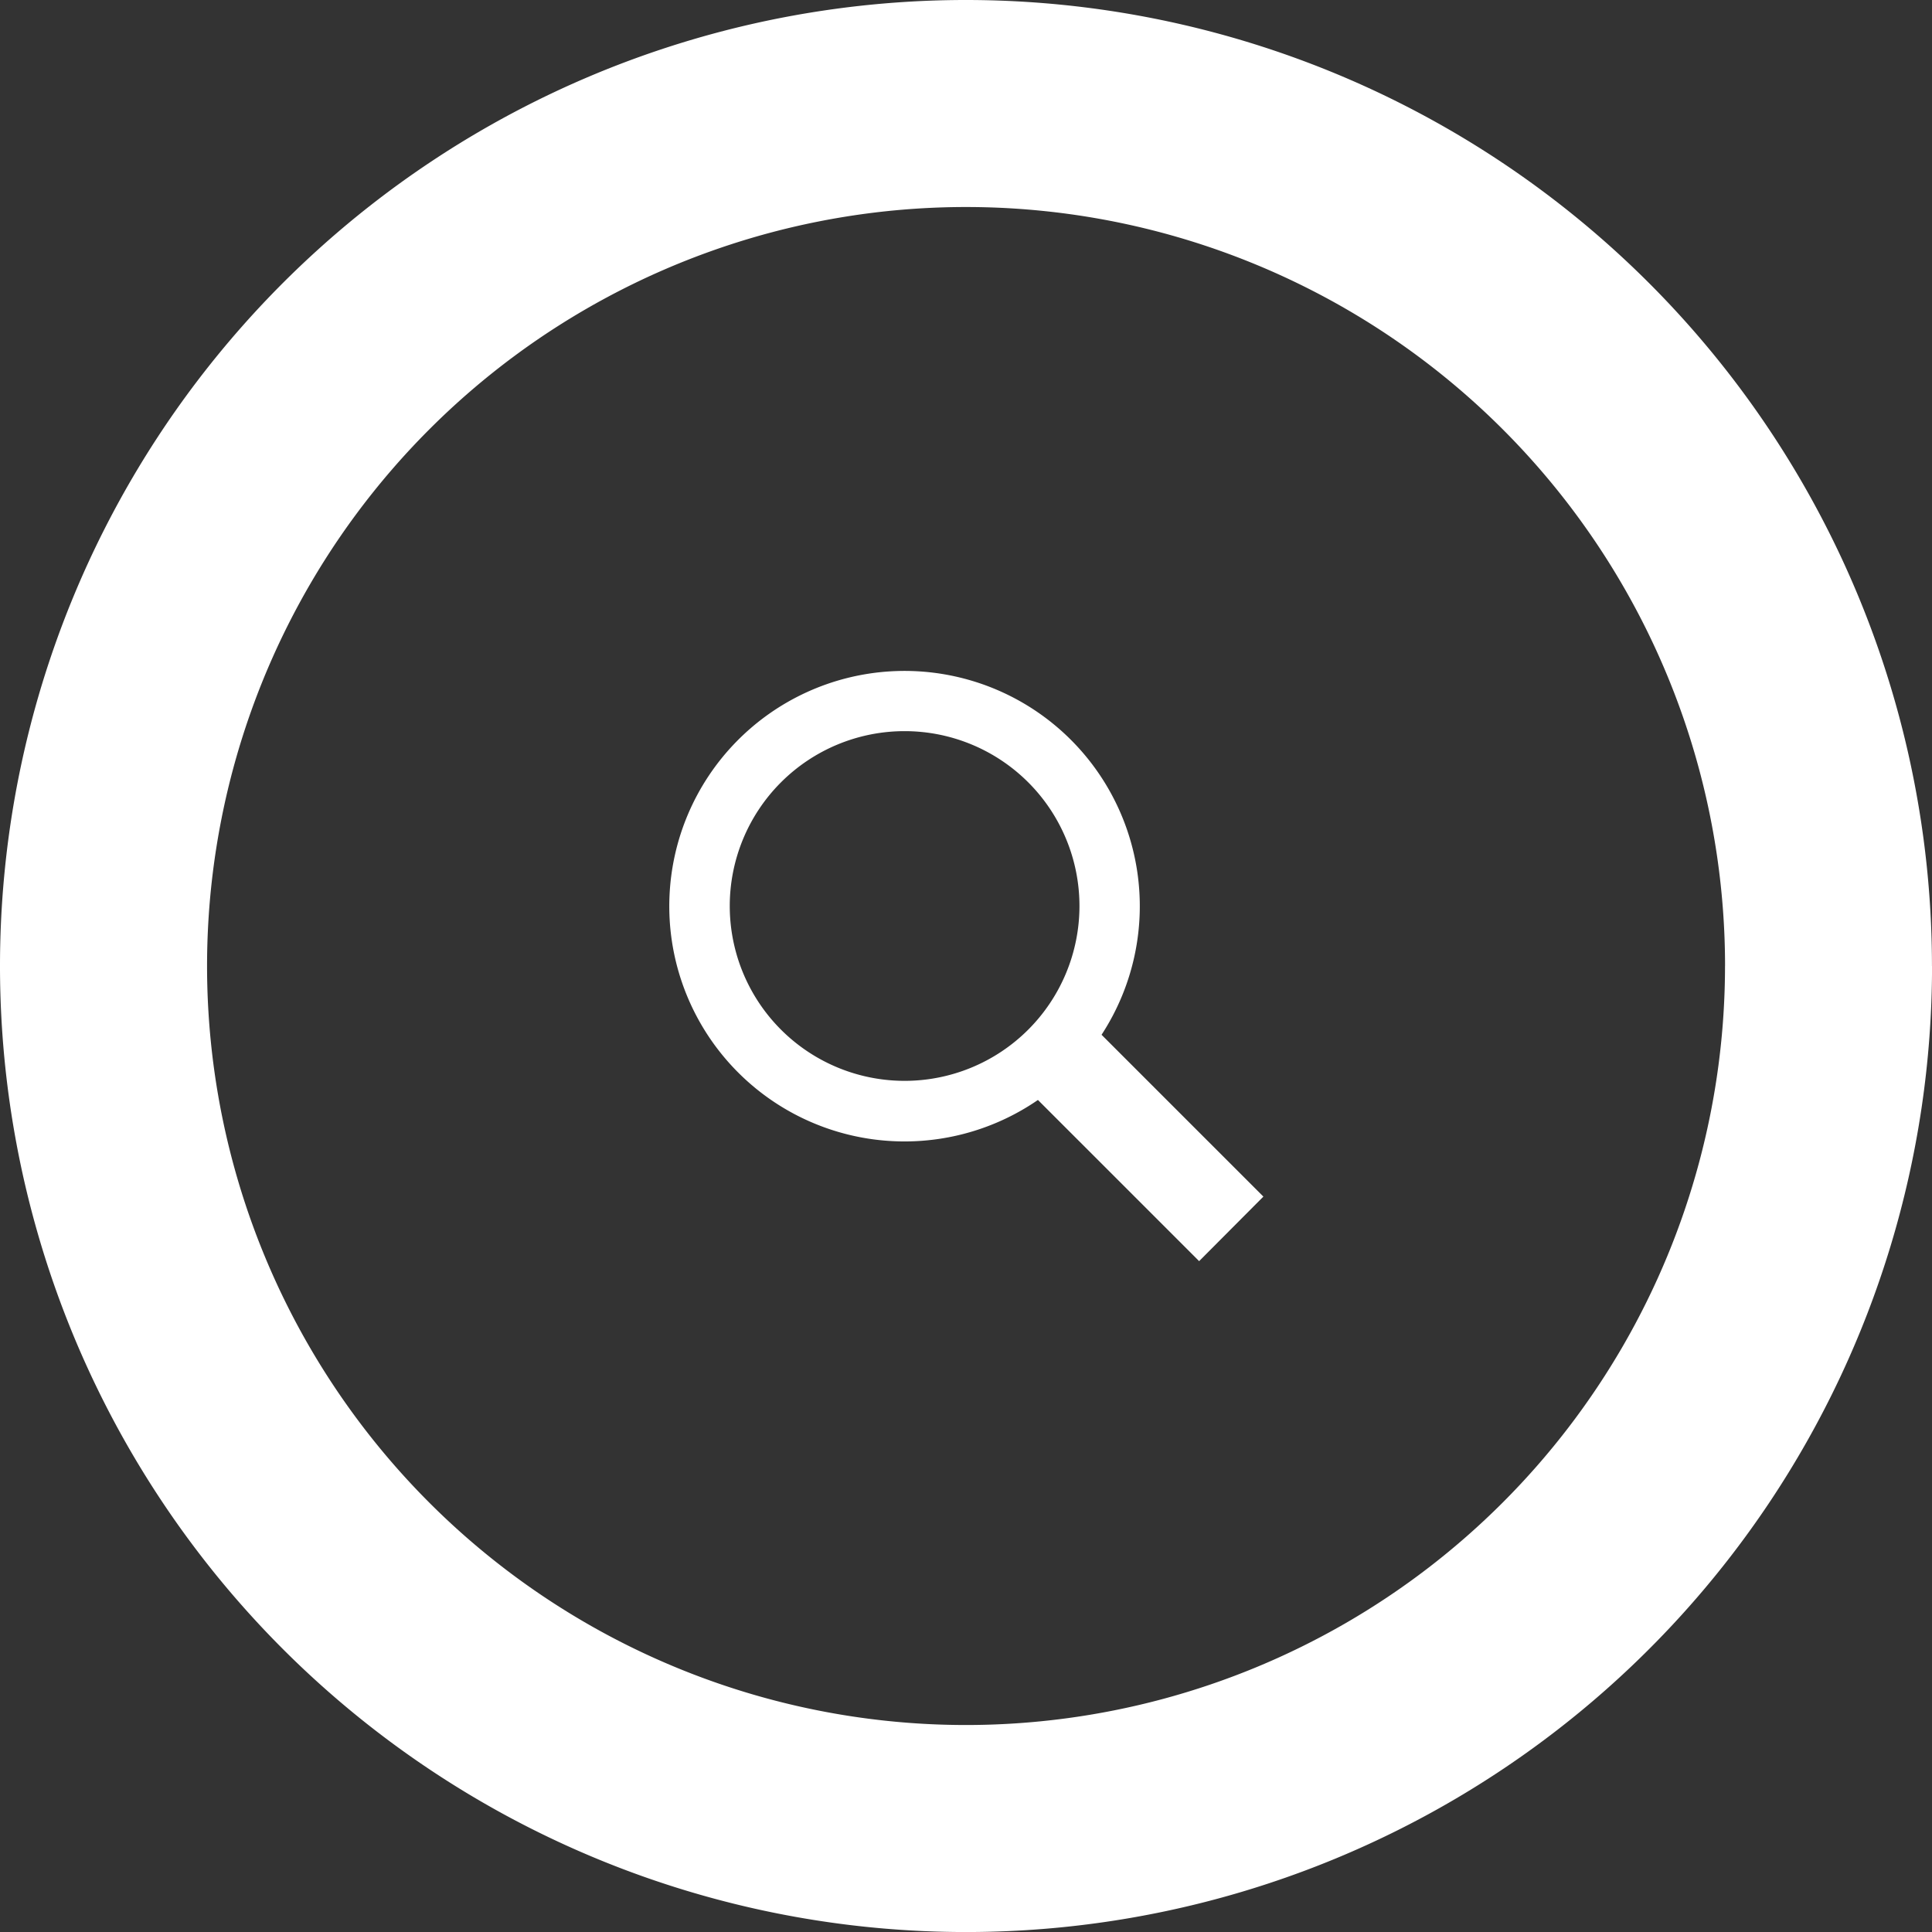
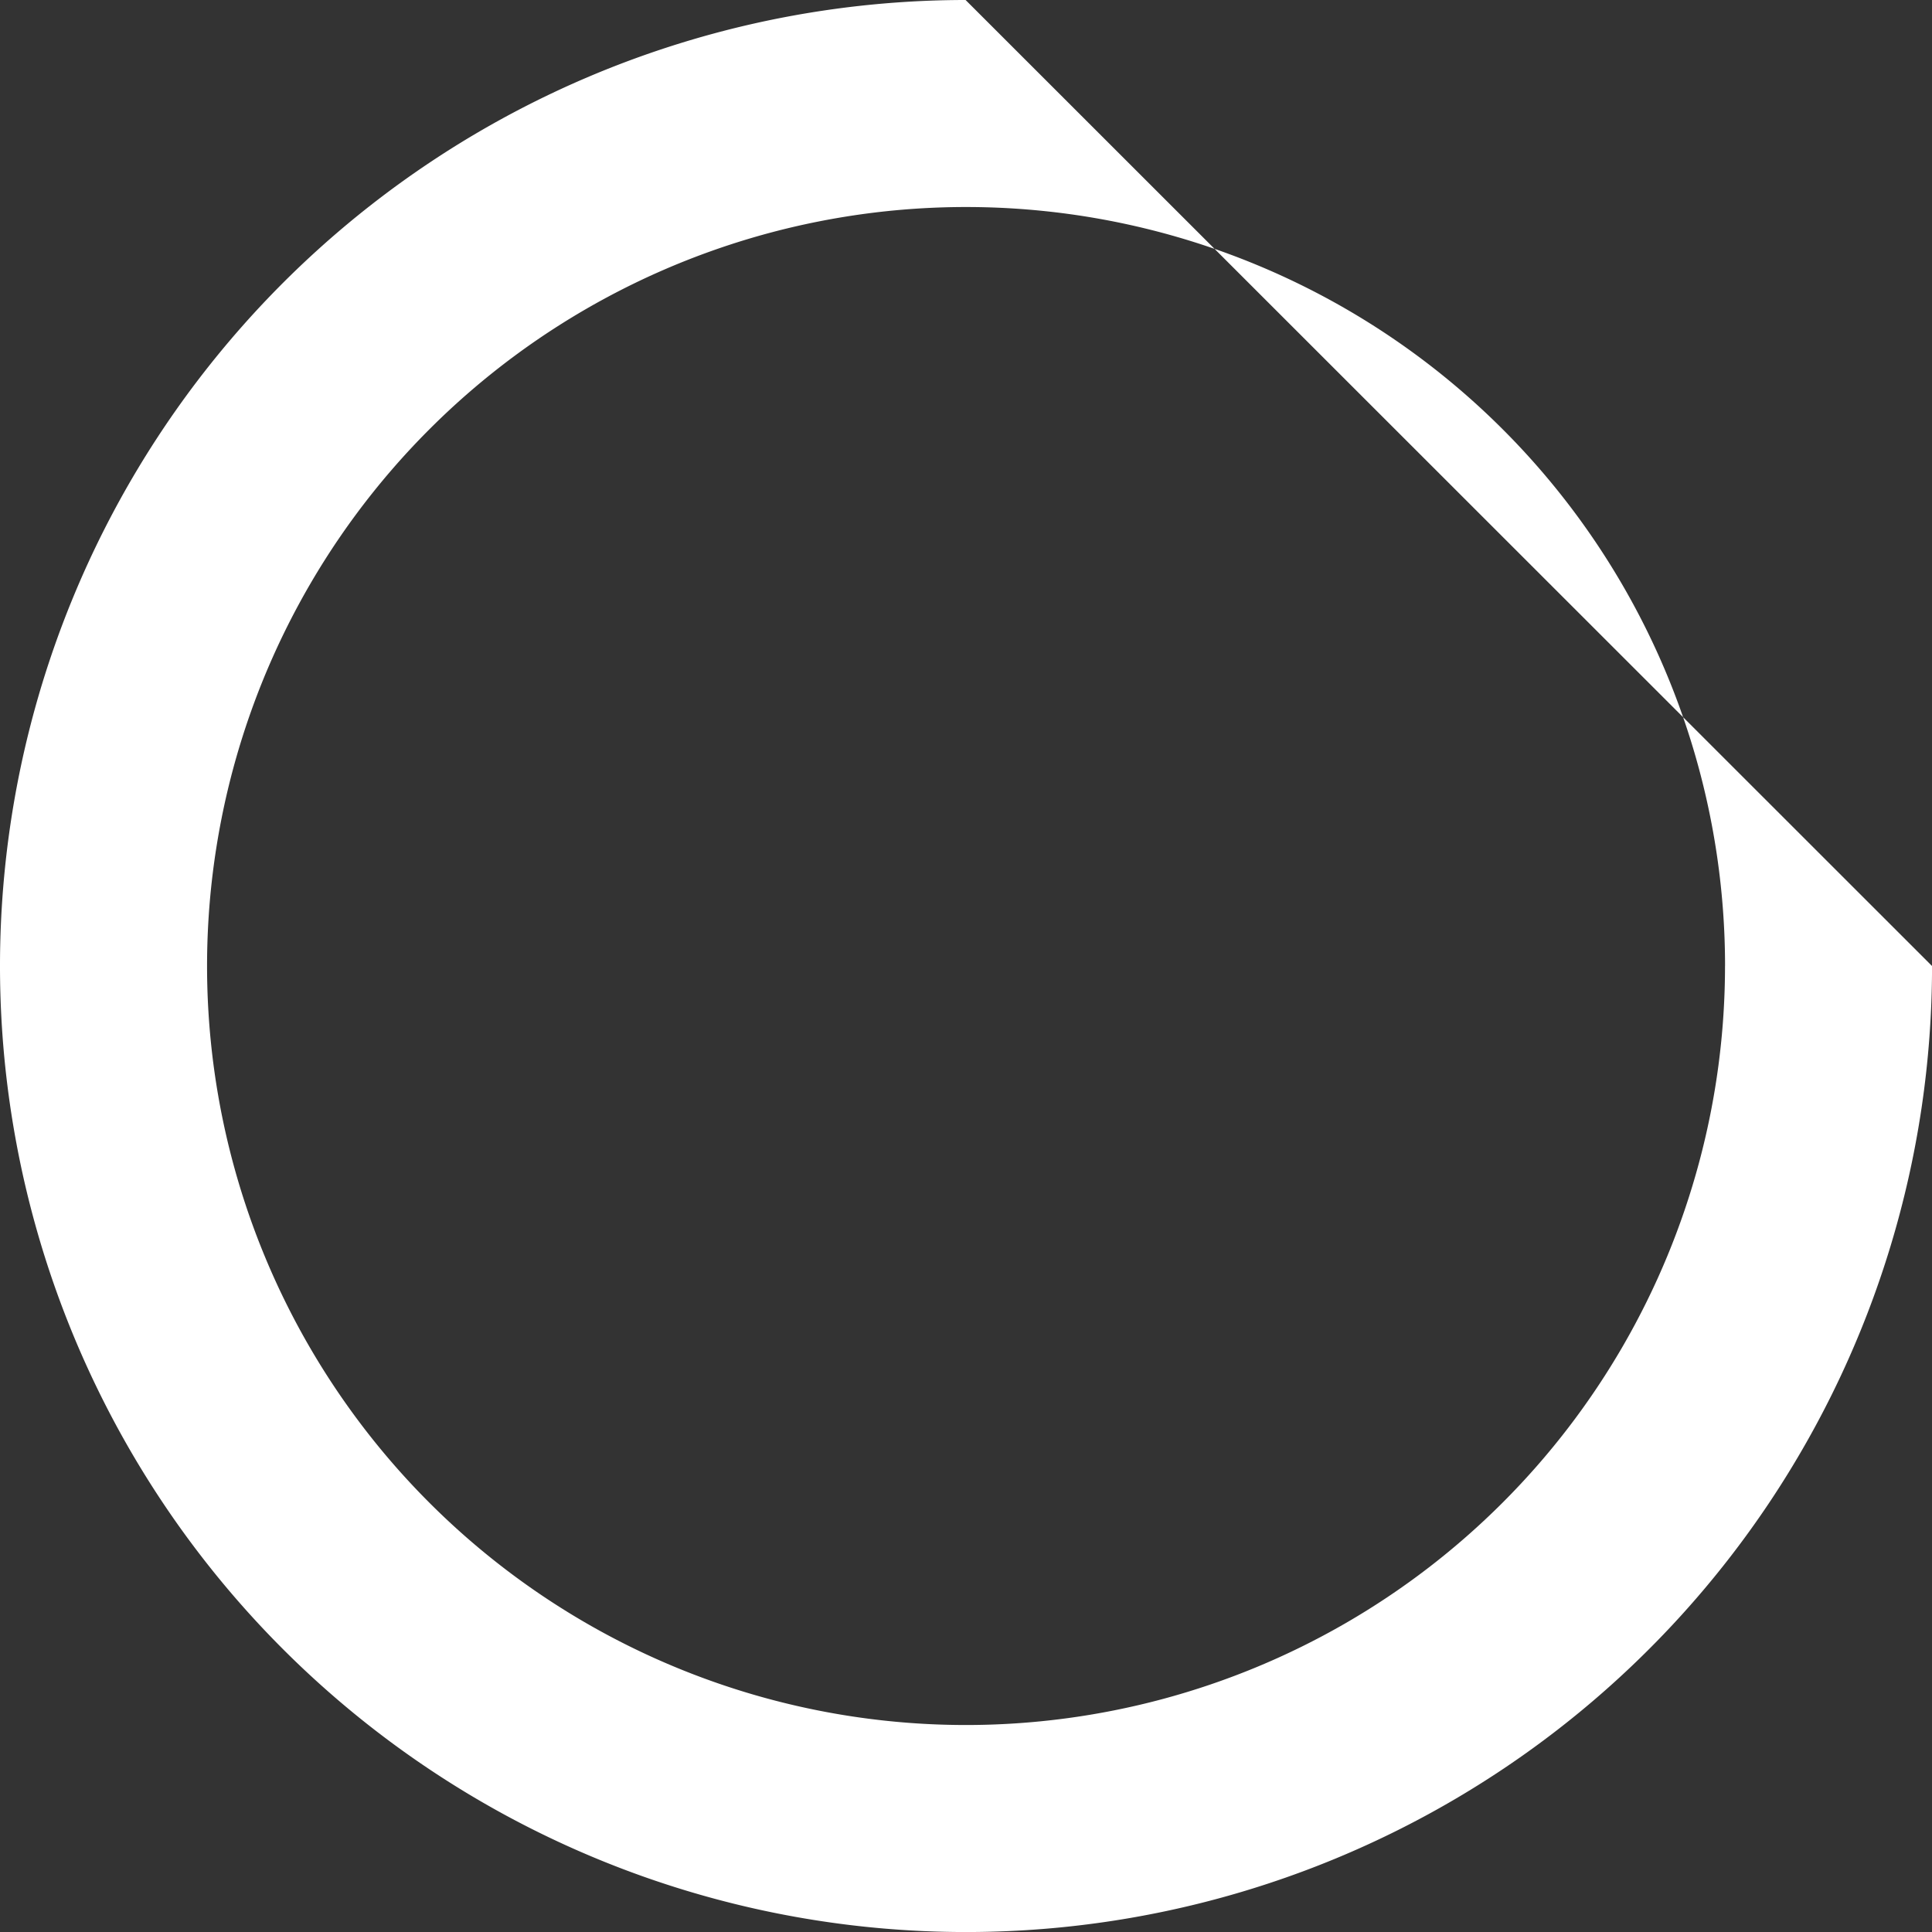
<svg xmlns="http://www.w3.org/2000/svg" viewBox="0 0 50.021 50.022">
  <rect x="0" y="0" width="50.021" height="50.022" fill="#333333" stroke="none" />
  <defs>
    <style>
      .cls-1 {
        fill: #fff;
      }
    </style>
  </defs>
  <g id="Search" transform="translate(-1465 -359.893)">
-     <path id="Path_4" data-name="Path 4" class="cls-1" d="M50.022,25.011A25.011,25.011,0,1,1,25,0a25.016,25.016,0,0,1,25.02,25.011Zm-5.359,0A19.651,19.651,0,1,0,25.011,44.662,19.658,19.658,0,0,0,44.662,25.011Z" transform="translate(1465 359.893)" />
-     <path id="Path_5" data-name="Path 5" class="cls-1" d="M30.356,28.661l-4.19-4.19a6.091,6.091,0,1,0-1.647,1.688l4.173,4.173ZM16.54,21.137a4.527,4.527,0,1,1,4.527,4.527A4.527,4.527,0,0,1,16.54,21.137Z" transform="translate(1467.354 362.213)" />
+     <path id="Path_4" data-name="Path 4" class="cls-1" d="M50.022,25.011A25.011,25.011,0,1,1,25,0Zm-5.359,0A19.651,19.651,0,1,0,25.011,44.662,19.658,19.658,0,0,0,44.662,25.011Z" transform="translate(1465 359.893)" />
  </g>
</svg>